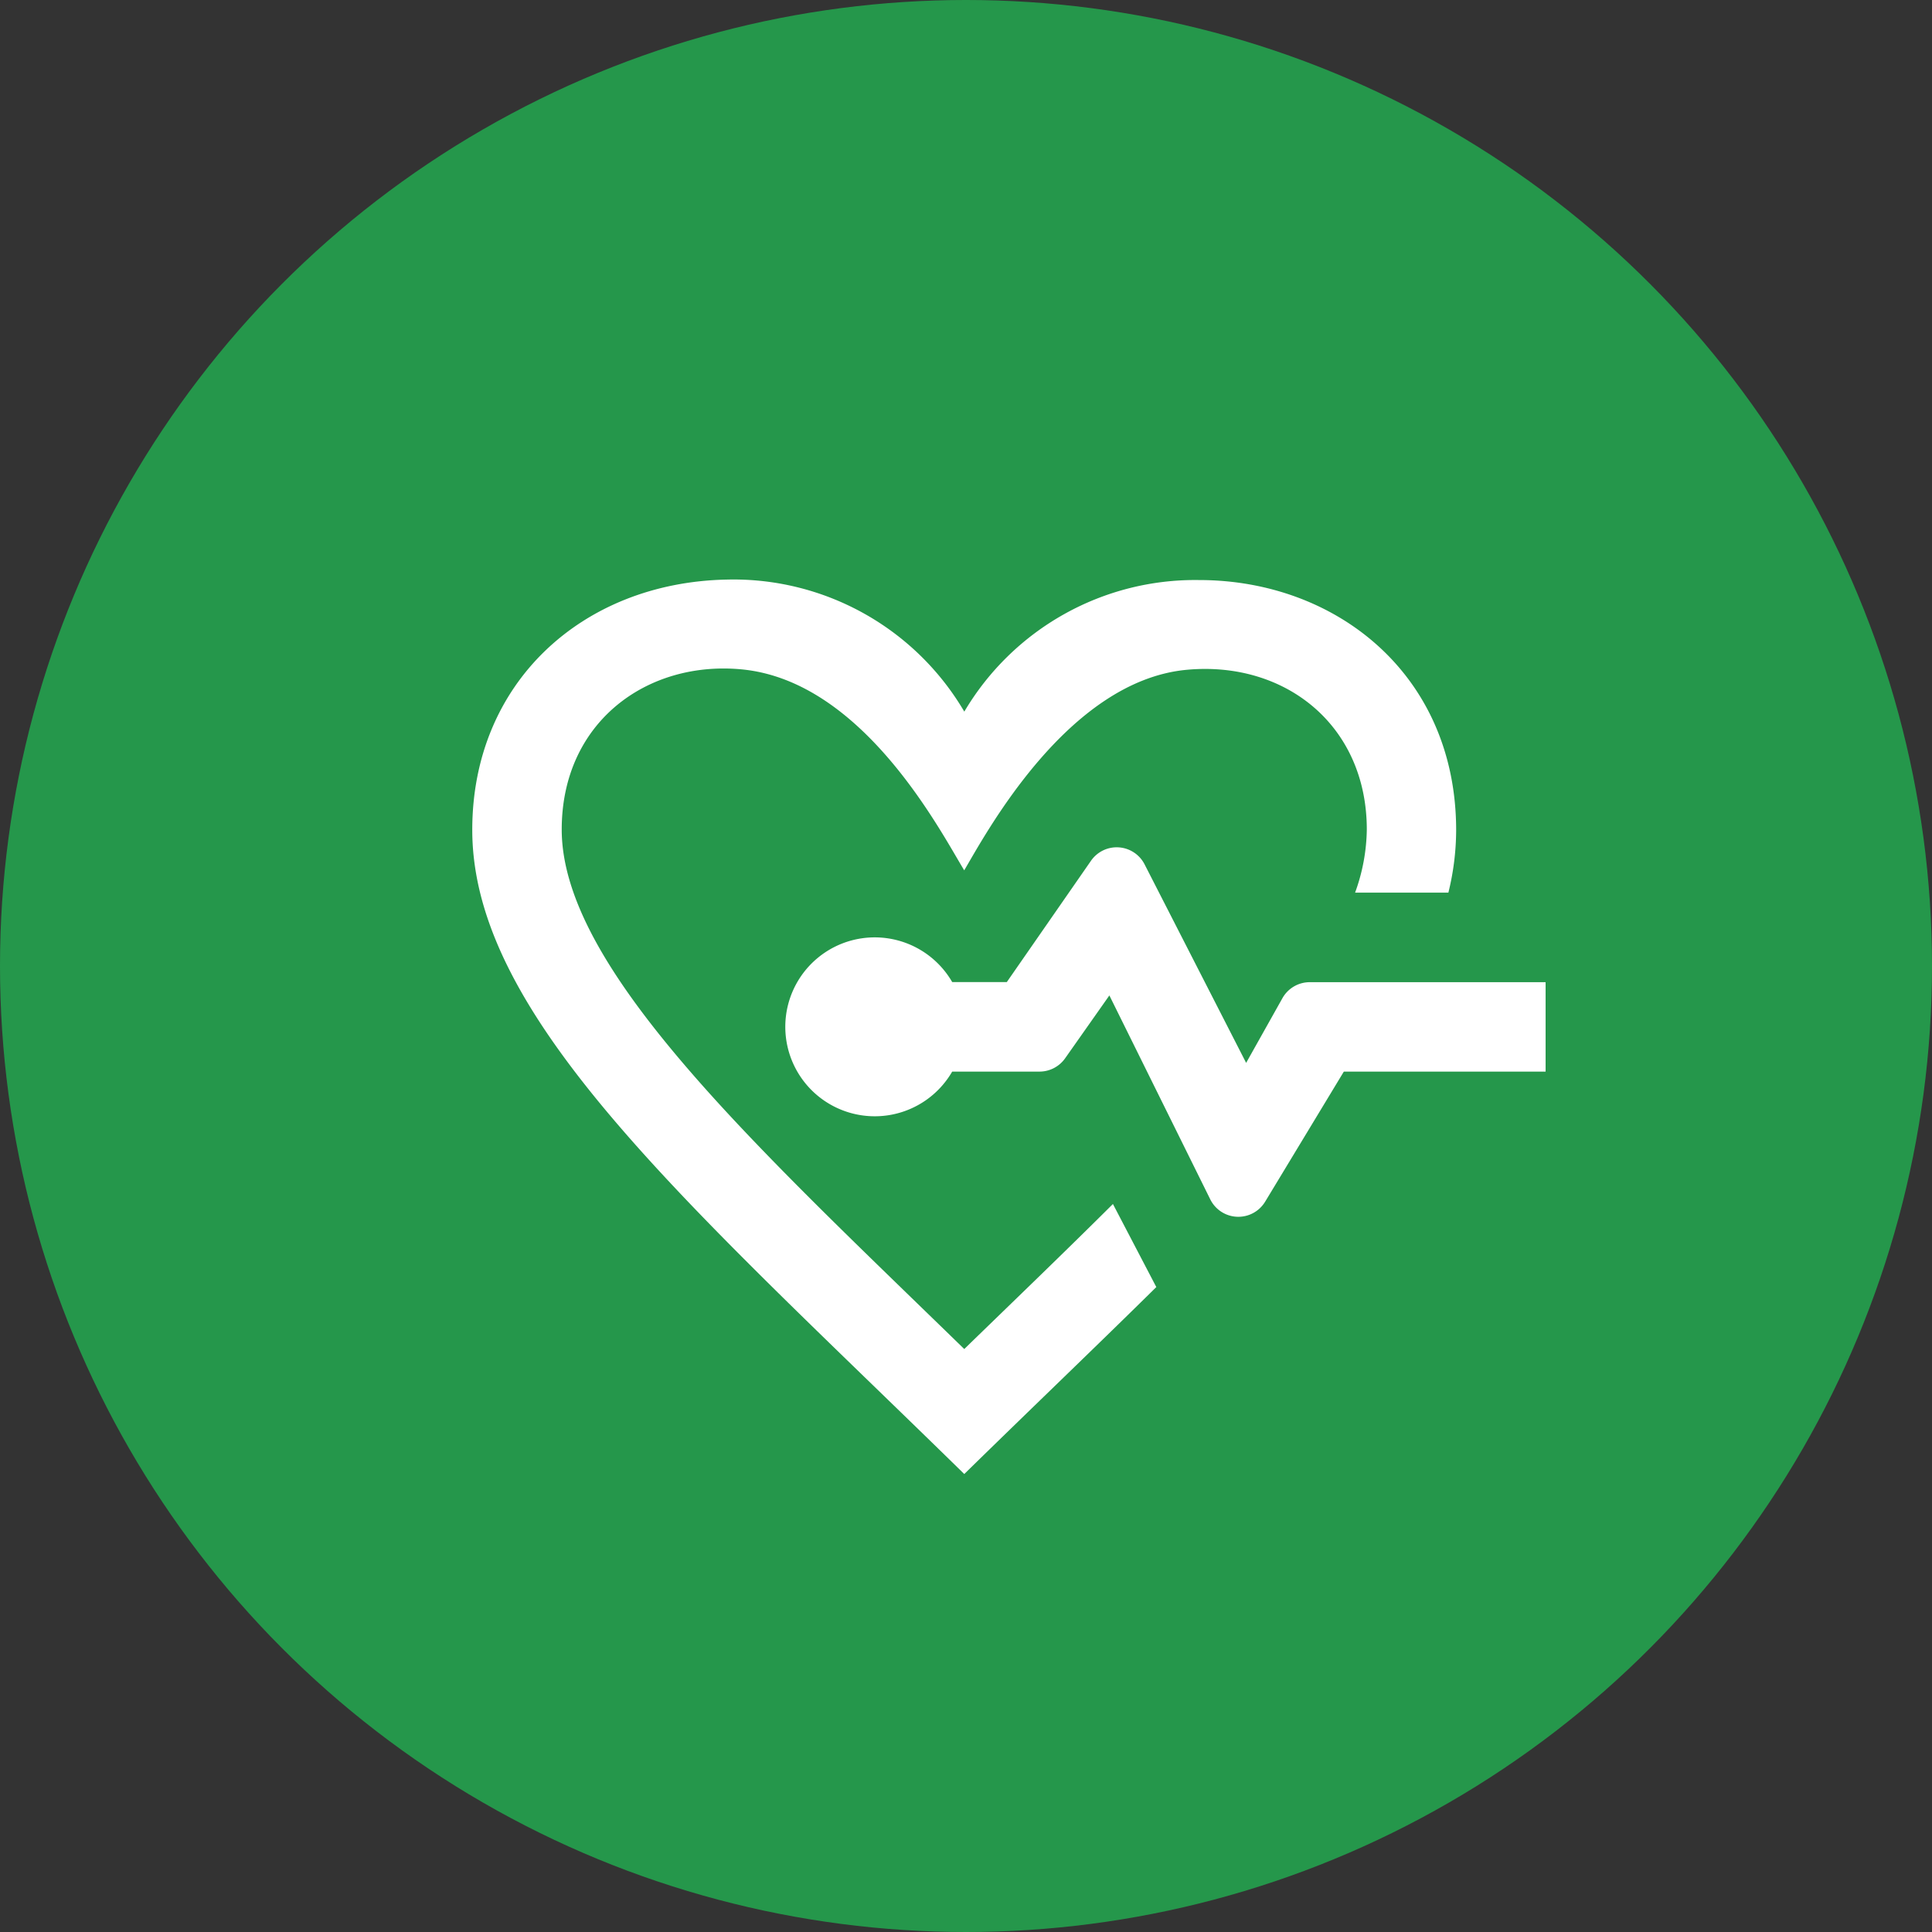
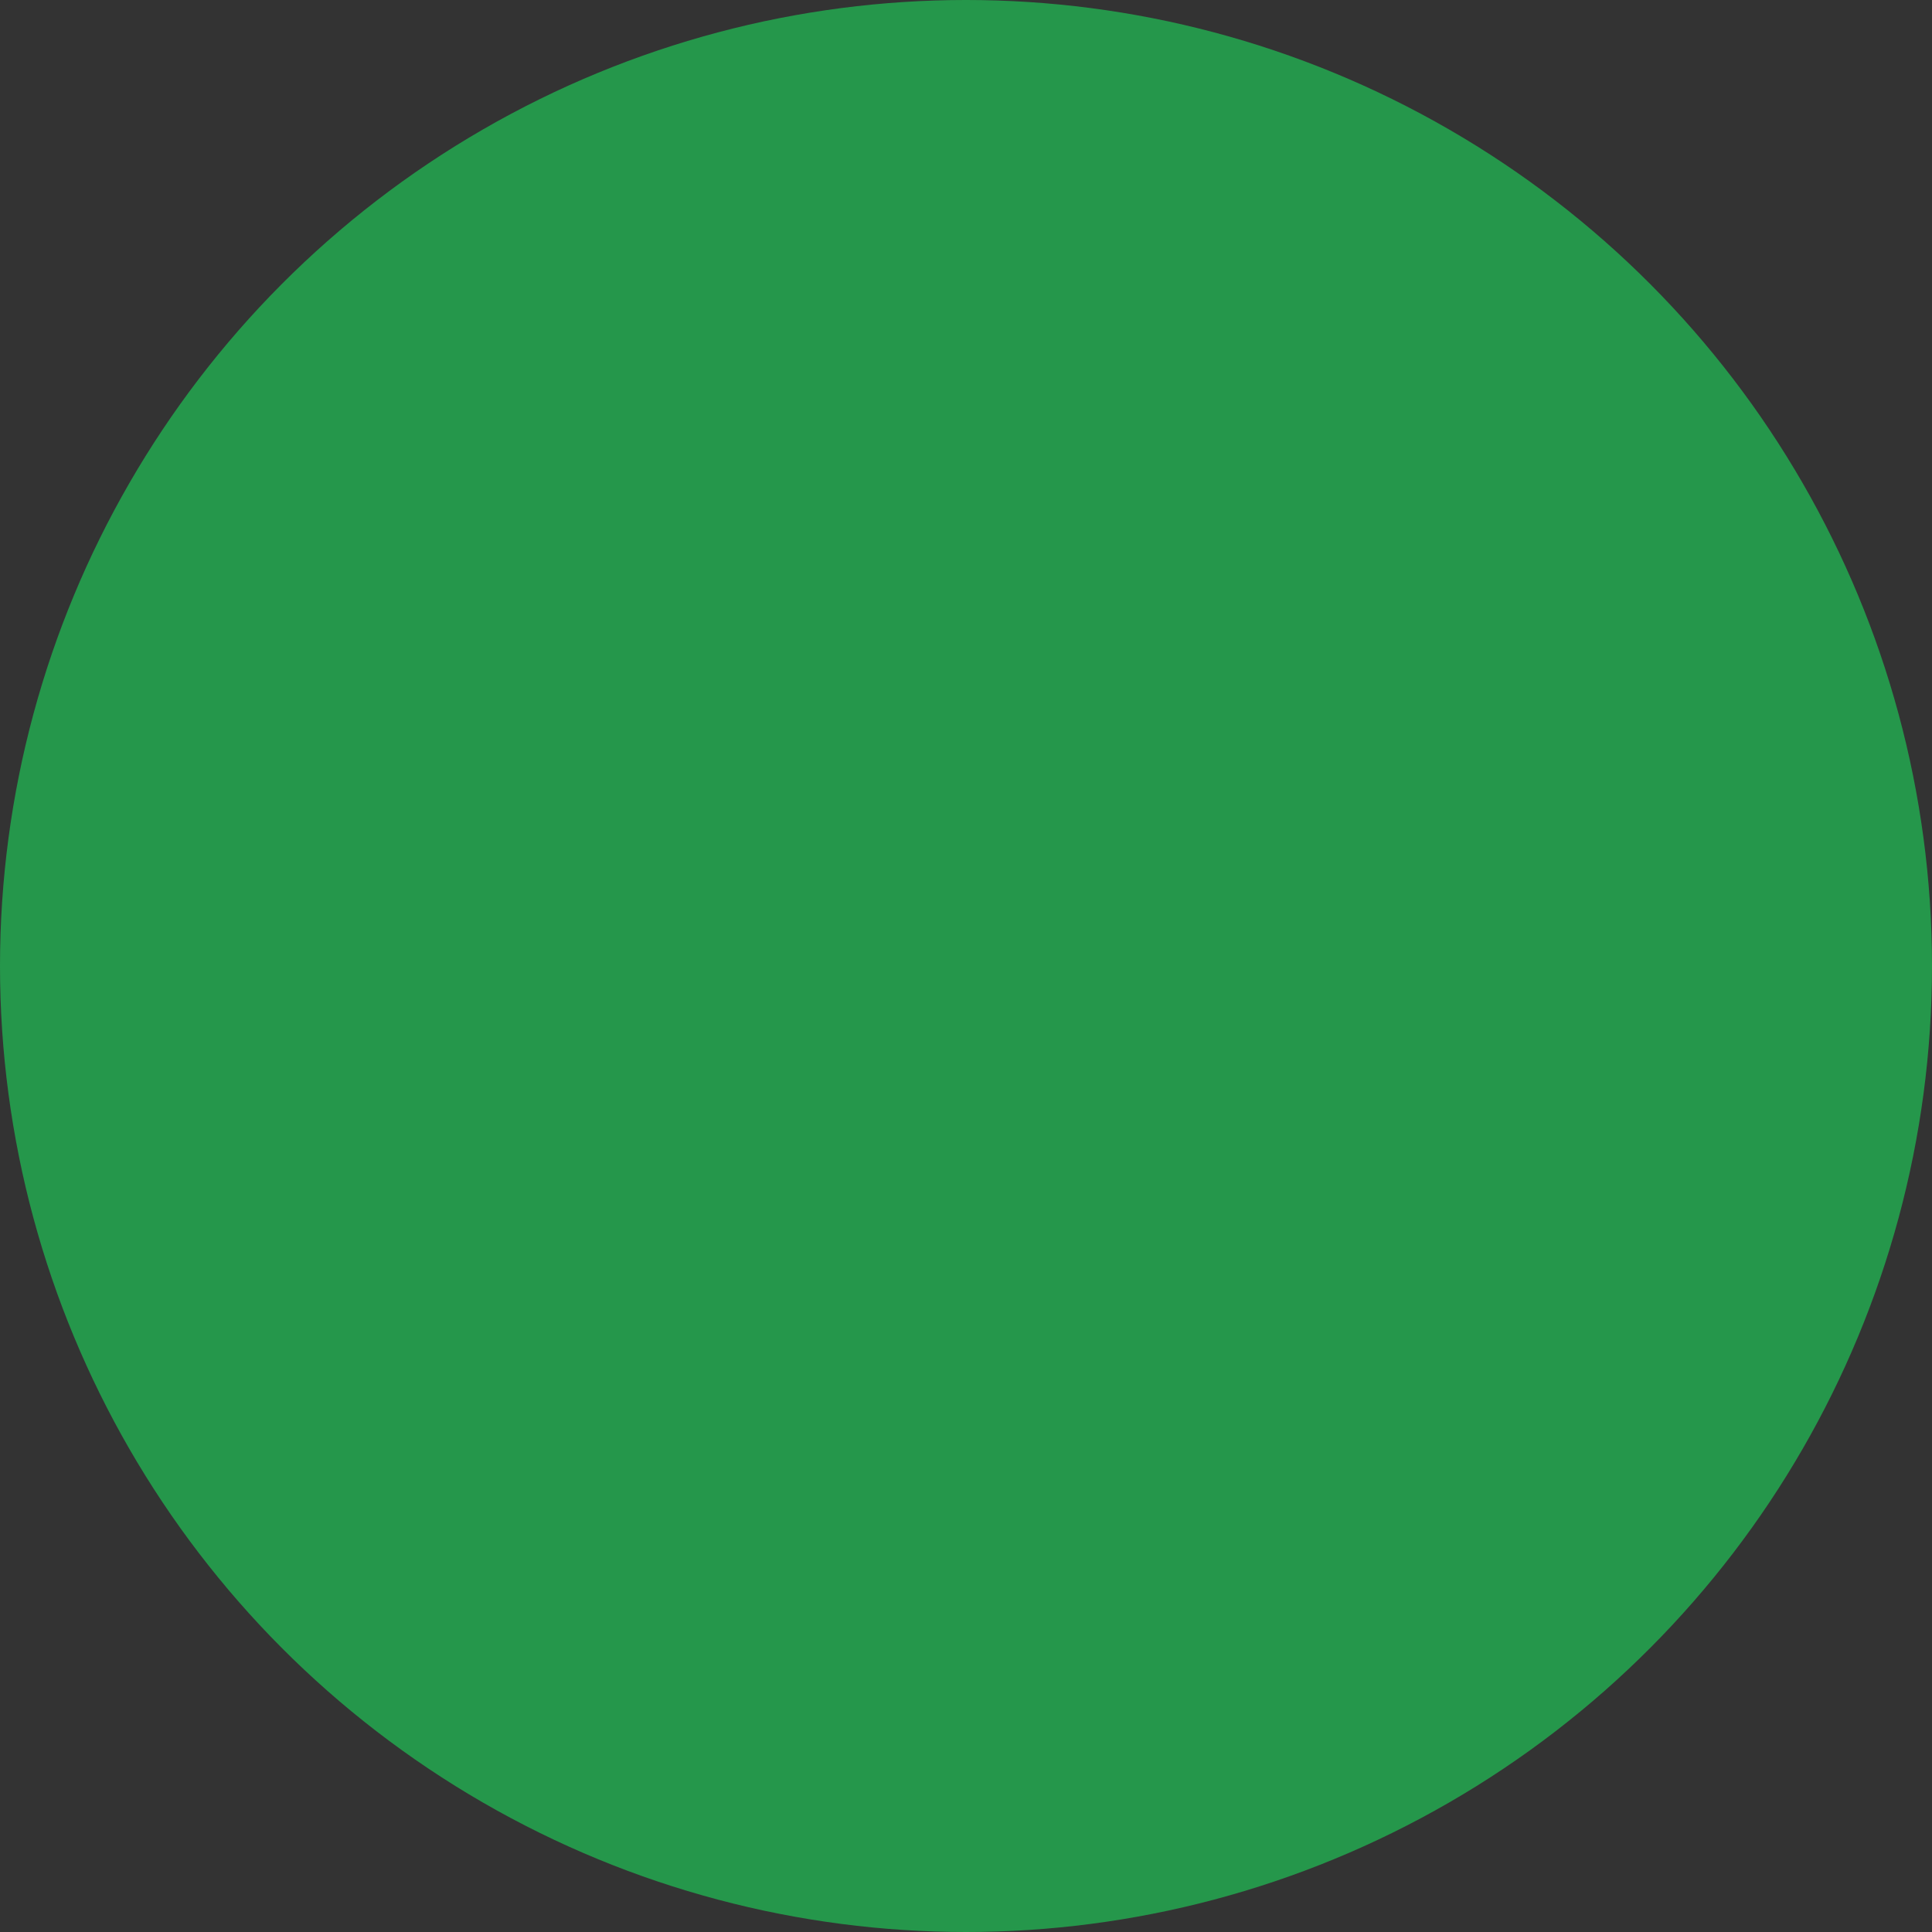
<svg xmlns="http://www.w3.org/2000/svg" width="90" height="90" viewBox="0 0 90 90">
  <rect x="0" y="0" width="90" height="90" fill="#333333" stroke="none" />
  <g id="グループ_23" data-name="グループ 23" transform="translate(103 9)">
    <circle id="楕円形_5" data-name="楕円形 5" cx="45" cy="45" r="45" transform="translate(-103 -9)" fill="#25974b" />
-     <path id="iconmonstr-medical-7" d="M45.471,16.583H41.125a8.875,8.875,0,0,0,.546-2.938c0-4.846-3.788-7.867-8.383-7.444-5.585.515-9.412,7.729-10.371,9.342-1.1-1.8-4.71-8.829-10.377-9.362-4.4-.415-8.373,2.46-8.373,7.462,0,6.477,9.056,14.758,18.752,24.2,2.417-2.348,4.76-4.6,6.925-6.756l2.021,3.869c-2.746,2.712-5.769,5.6-8.946,8.71C10.077,31.088,0,22.41,0,13.658,0,6.8,5.129,2.146,11.821,2a12.474,12.474,0,0,1,11.1,6.15A12.49,12.49,0,0,1,33.862,2.021c6.383,0,11.971,4.406,11.971,11.656A12.215,12.215,0,0,1,45.471,16.583ZM22.358,24.917a4.167,4.167,0,1,1,0-4.167H24.9L28.821,15.1a1.458,1.458,0,0,1,2.5.169l4.729,9.244L37.74,21.5a1.458,1.458,0,0,1,1.273-.746H50v4.167H40.6l-3.665,6.058a1.459,1.459,0,0,1-2.556-.108l-4.7-9.5L27.617,24.3a1.461,1.461,0,0,1-1.194.619H22.358Z" transform="translate(-81 16)" fill="#fff" fill-rule="evenodd" />
  </g>
</svg>